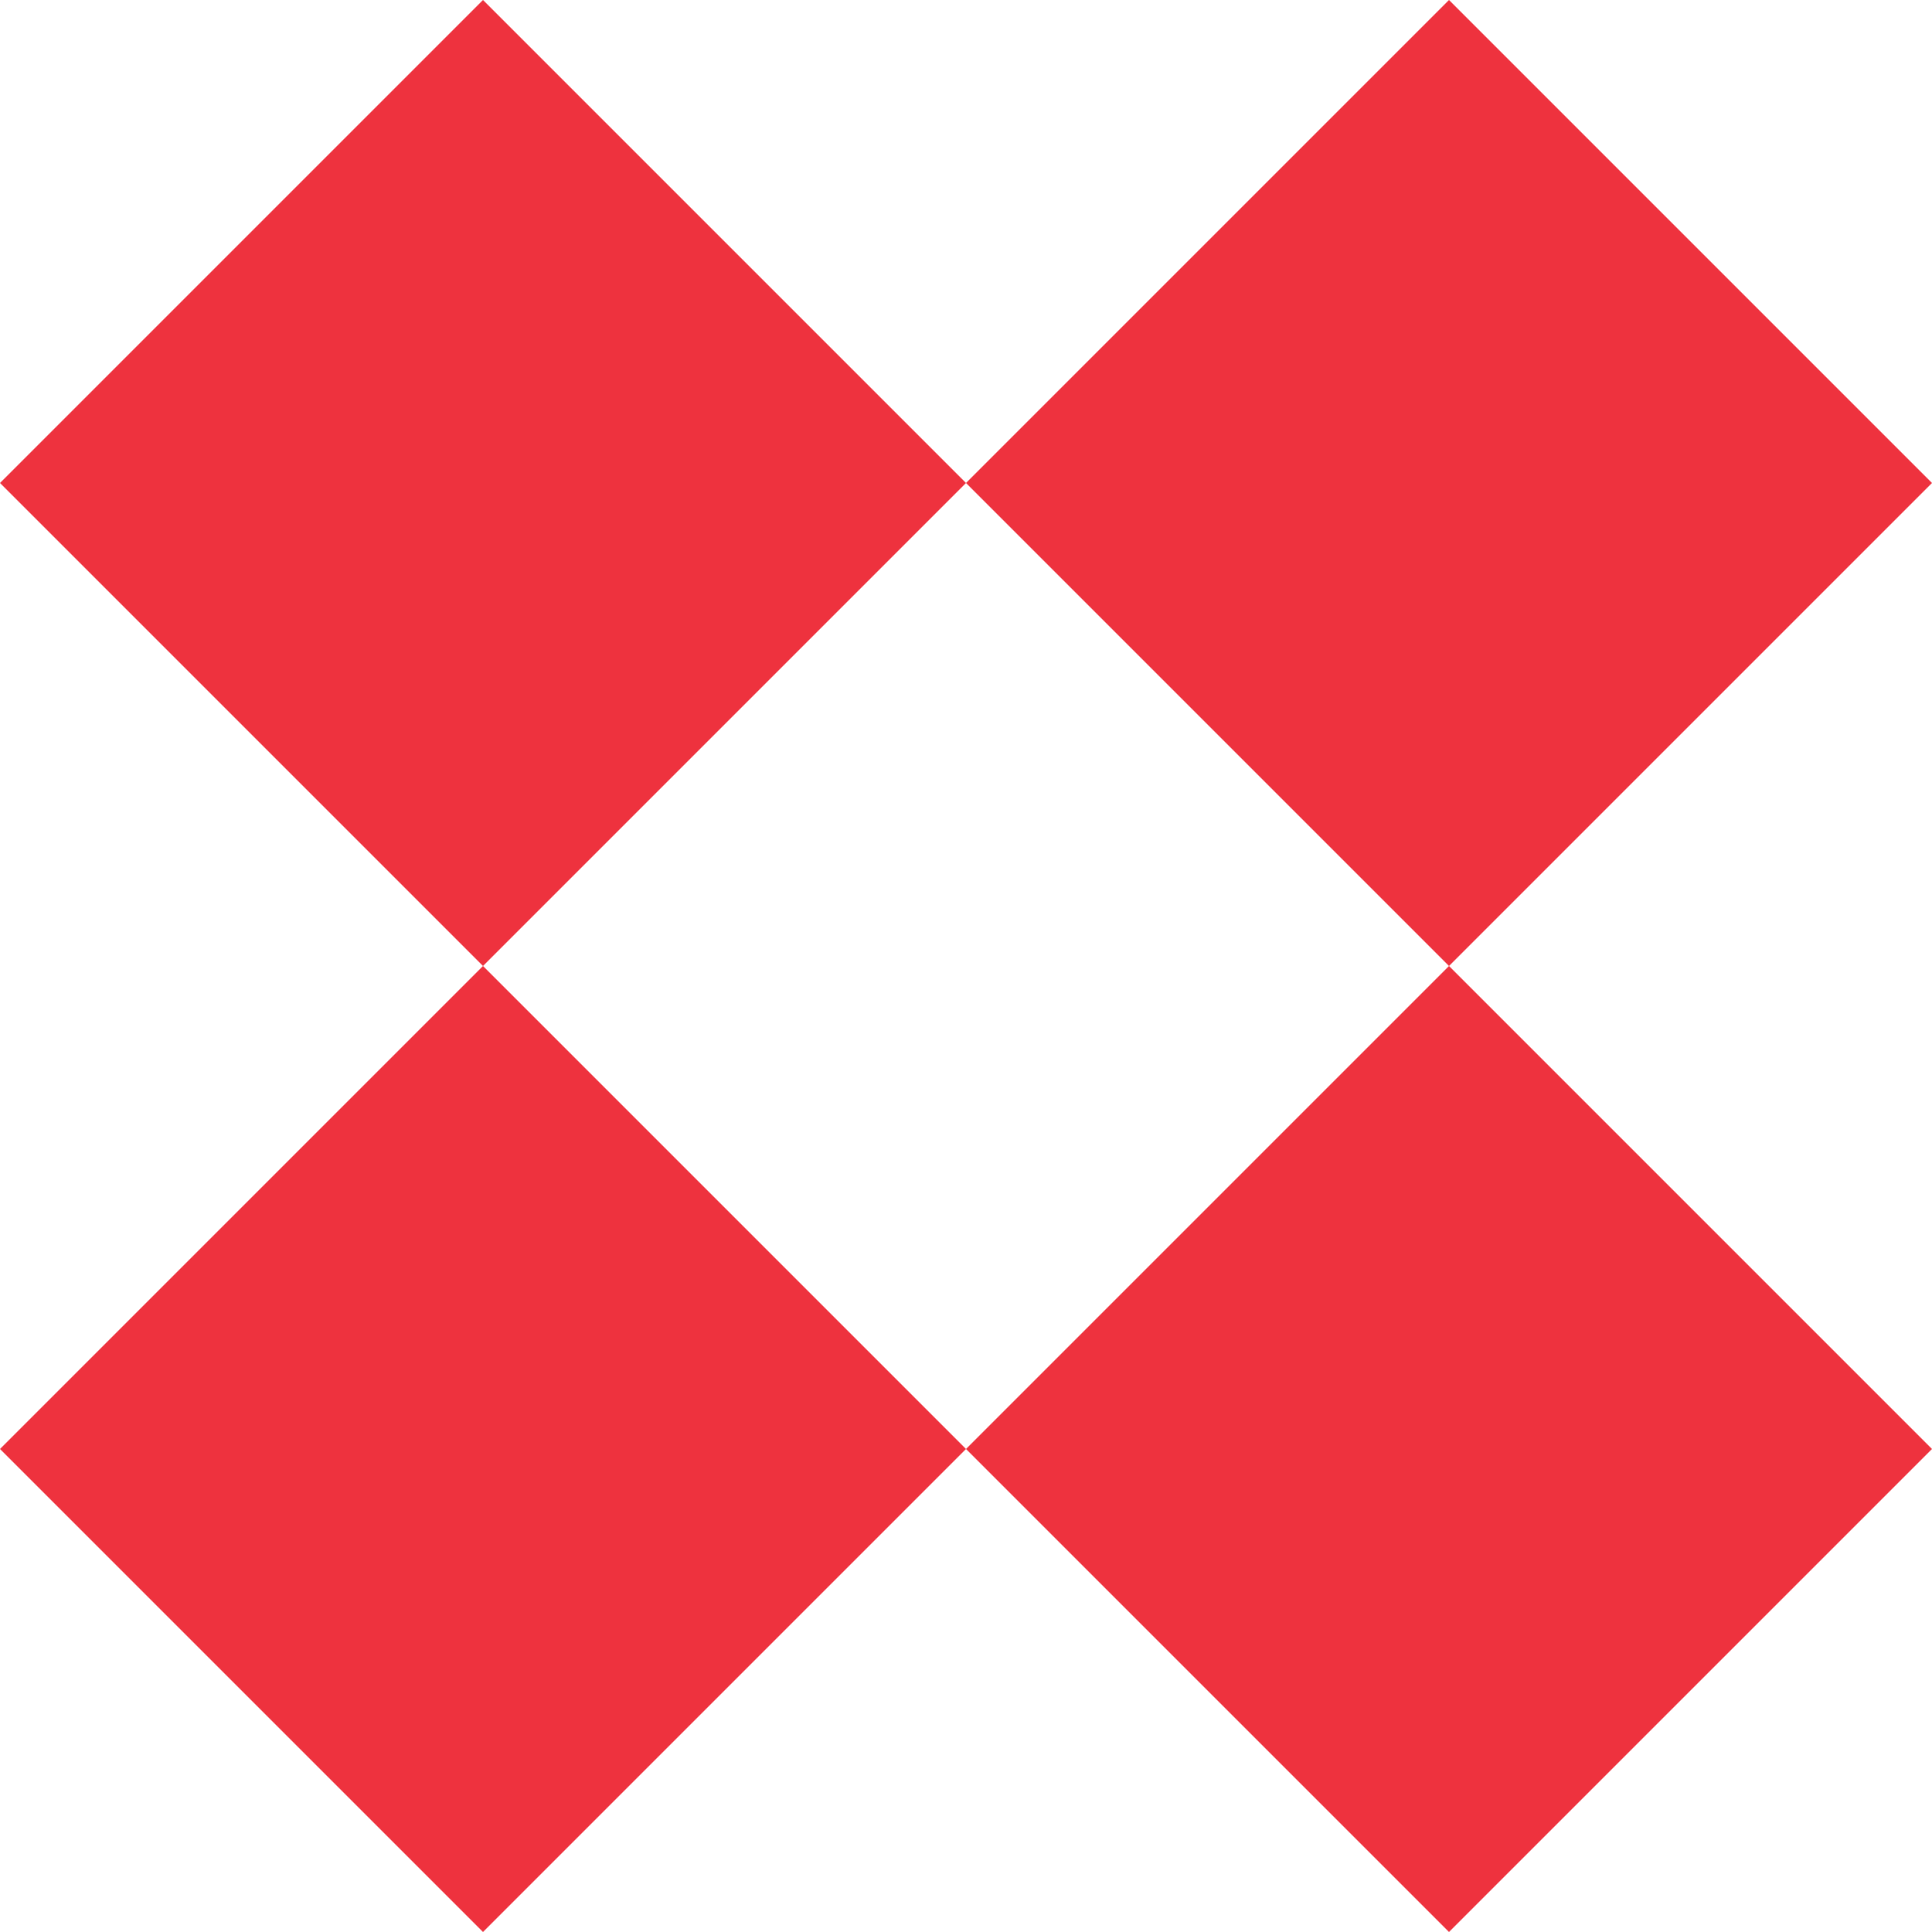
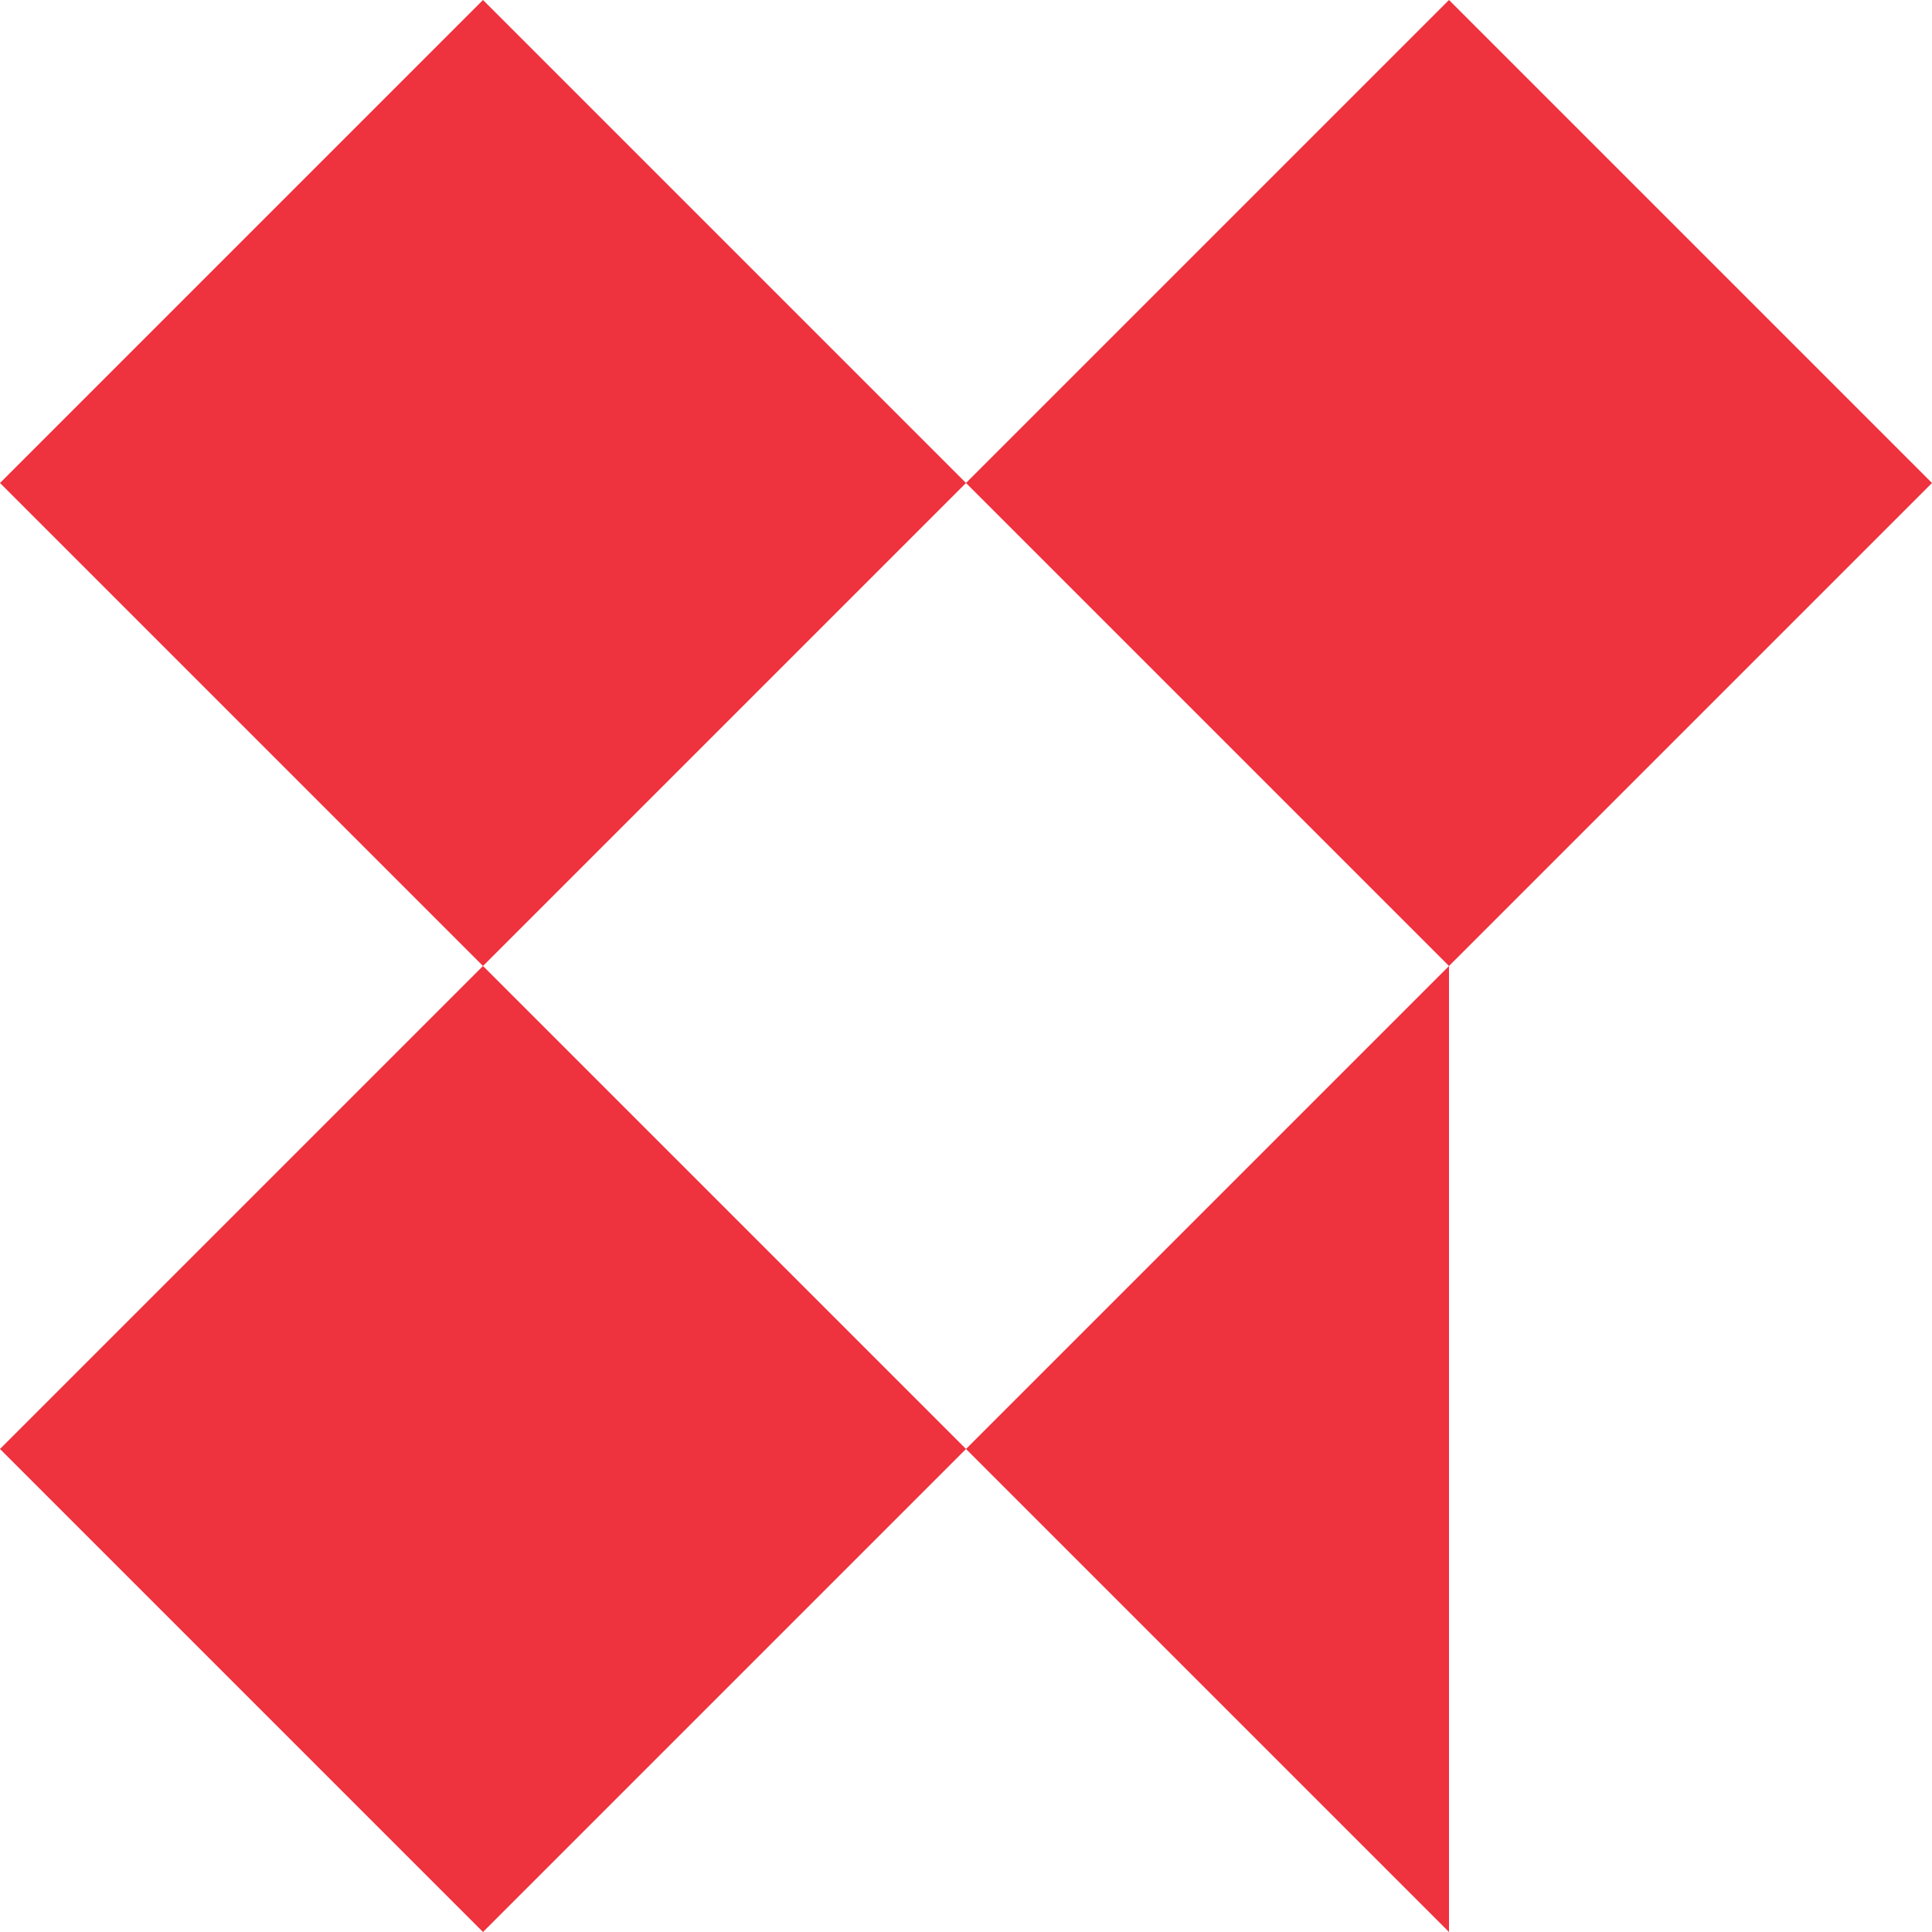
<svg xmlns="http://www.w3.org/2000/svg" width="2240" height="2240" viewBox="0 0 2240 2240" fill="none">
-   <path fill-rule="evenodd" clip-rule="evenodd" d="M2240 560L1680 0L1120 560L560 0L0 560L560 1120L0 1680L560 2240L1120 1680L1680 2240L2240 1680L1680 1120L2240 560ZM1680 1120L1120 1680L560 1120L1120 560L1680 1120Z" fill="#EE323E" />
+   <path fill-rule="evenodd" clip-rule="evenodd" d="M2240 560L1680 0L1120 560L560 0L0 560L560 1120L0 1680L560 2240L1120 1680L1680 2240L1680 1120L2240 560ZM1680 1120L1120 1680L560 1120L1120 560L1680 1120Z" fill="#EE323E" />
</svg>